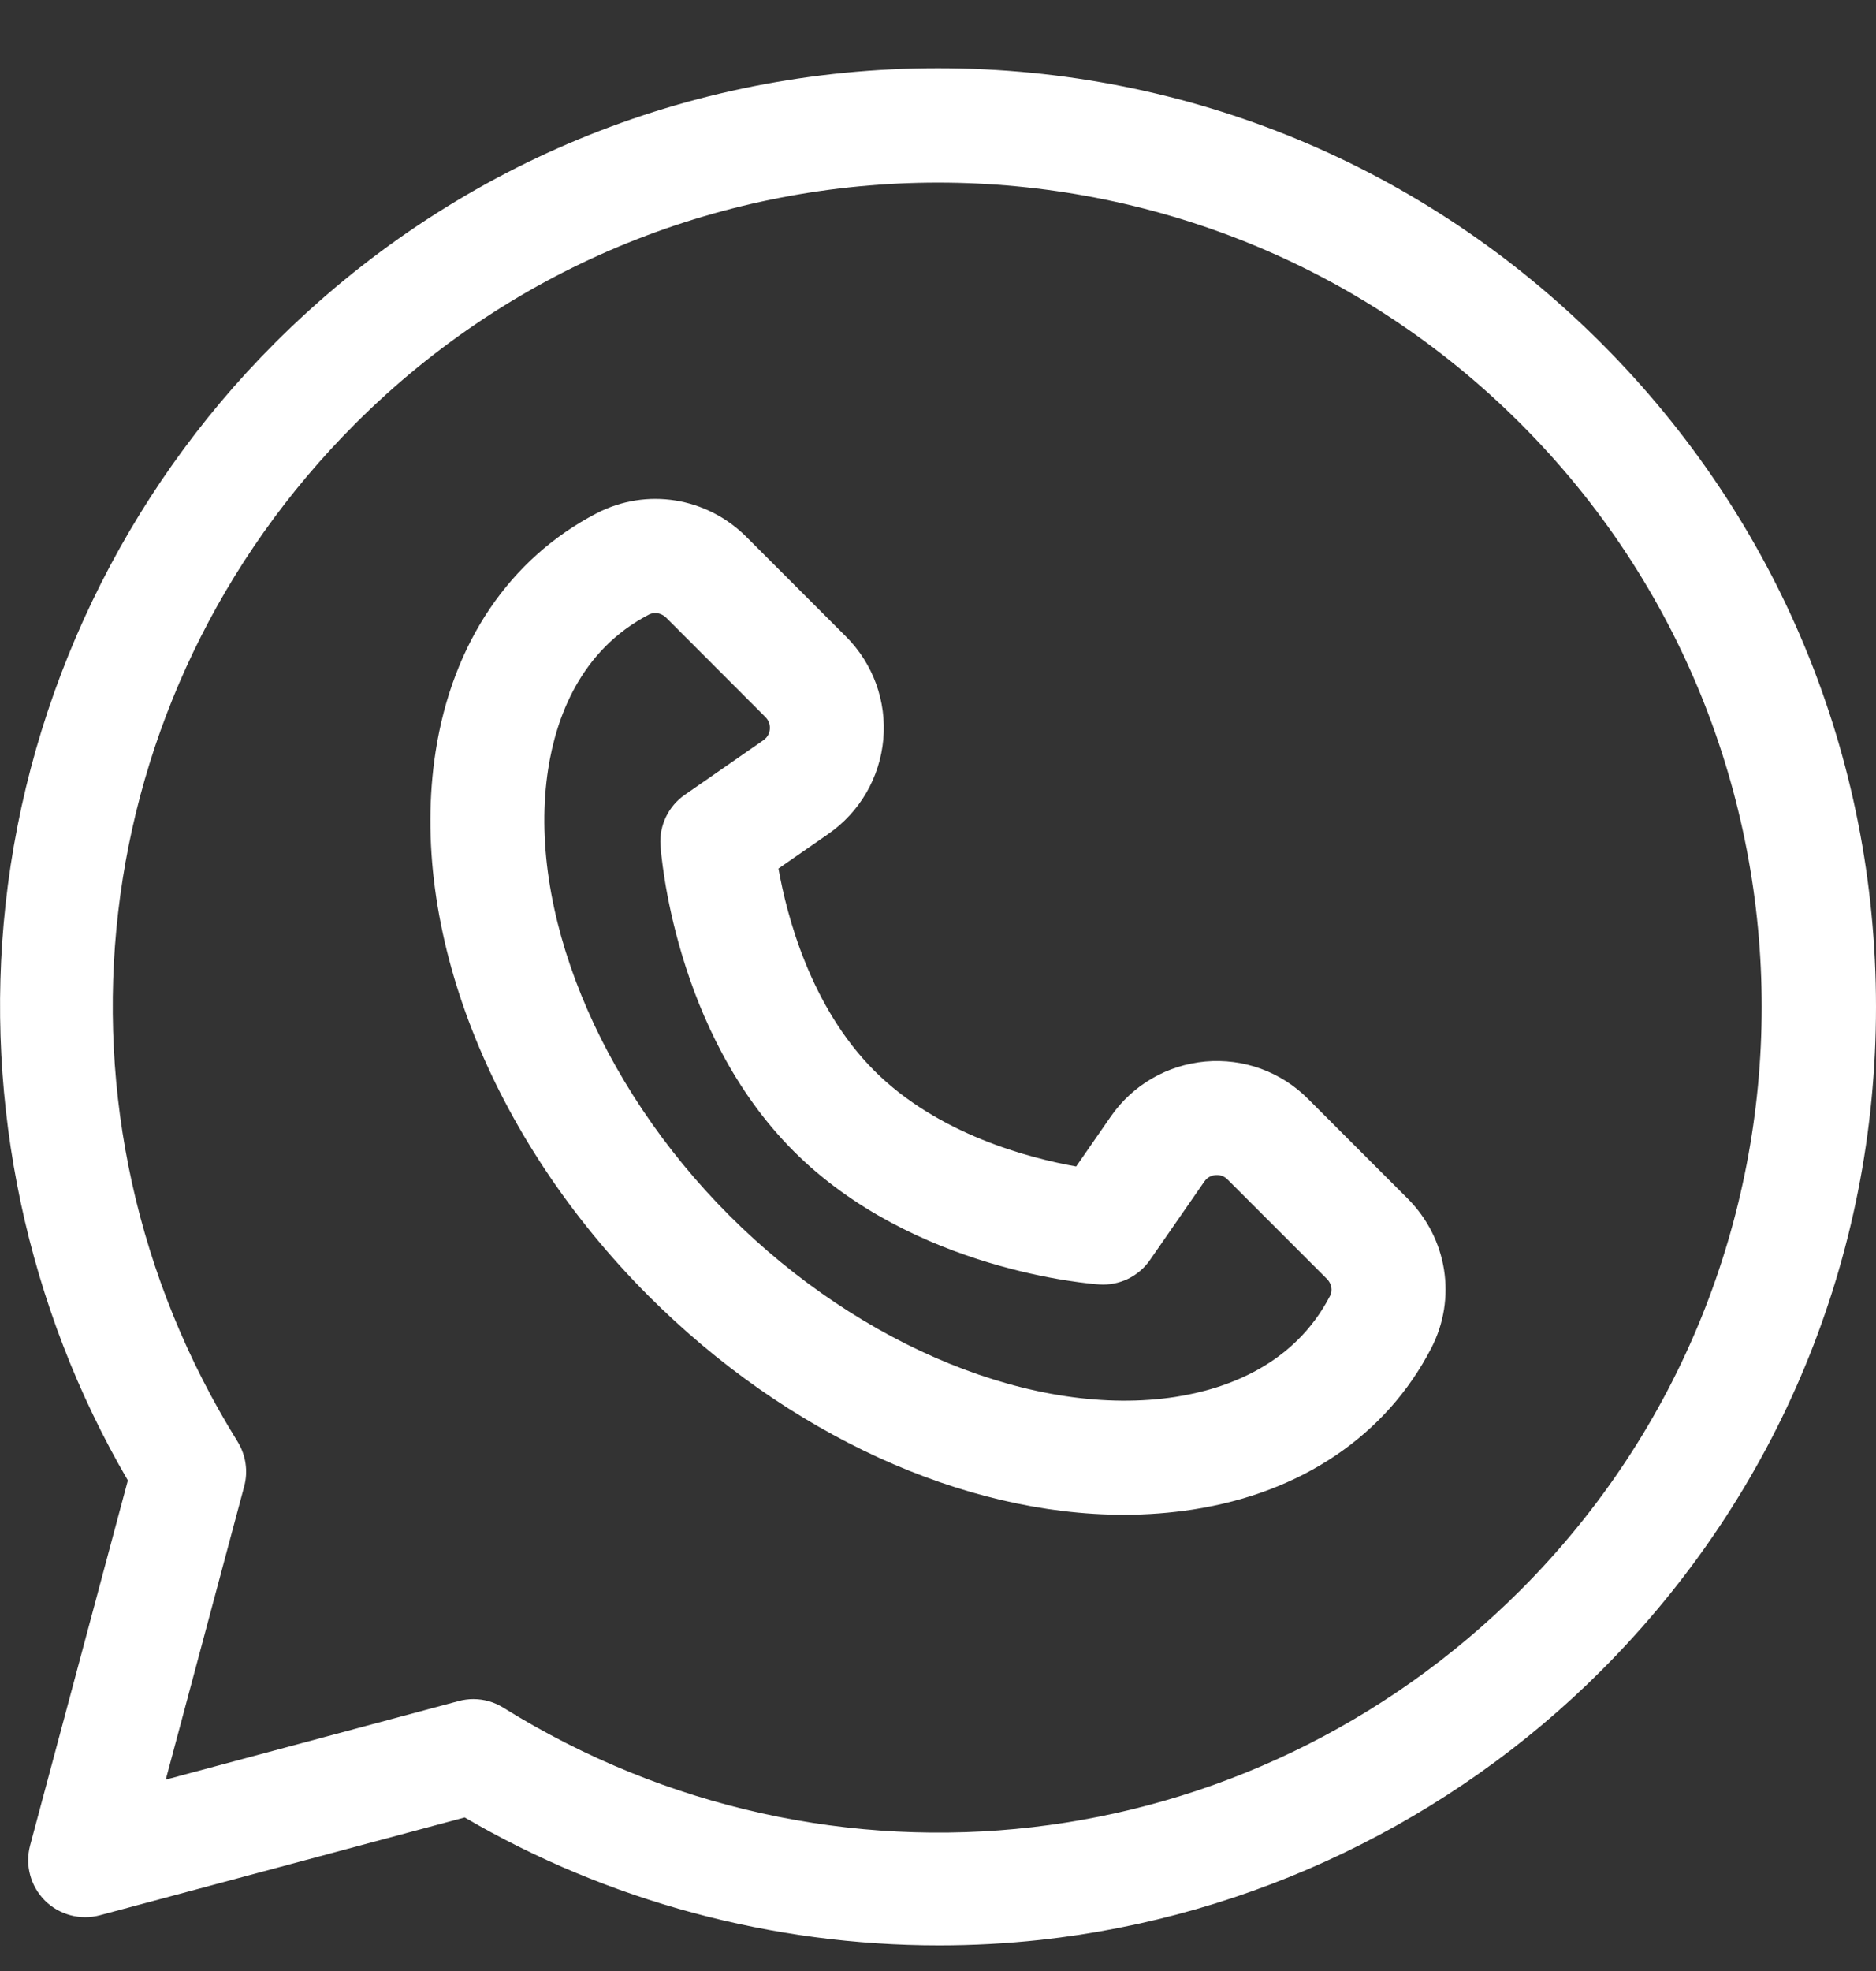
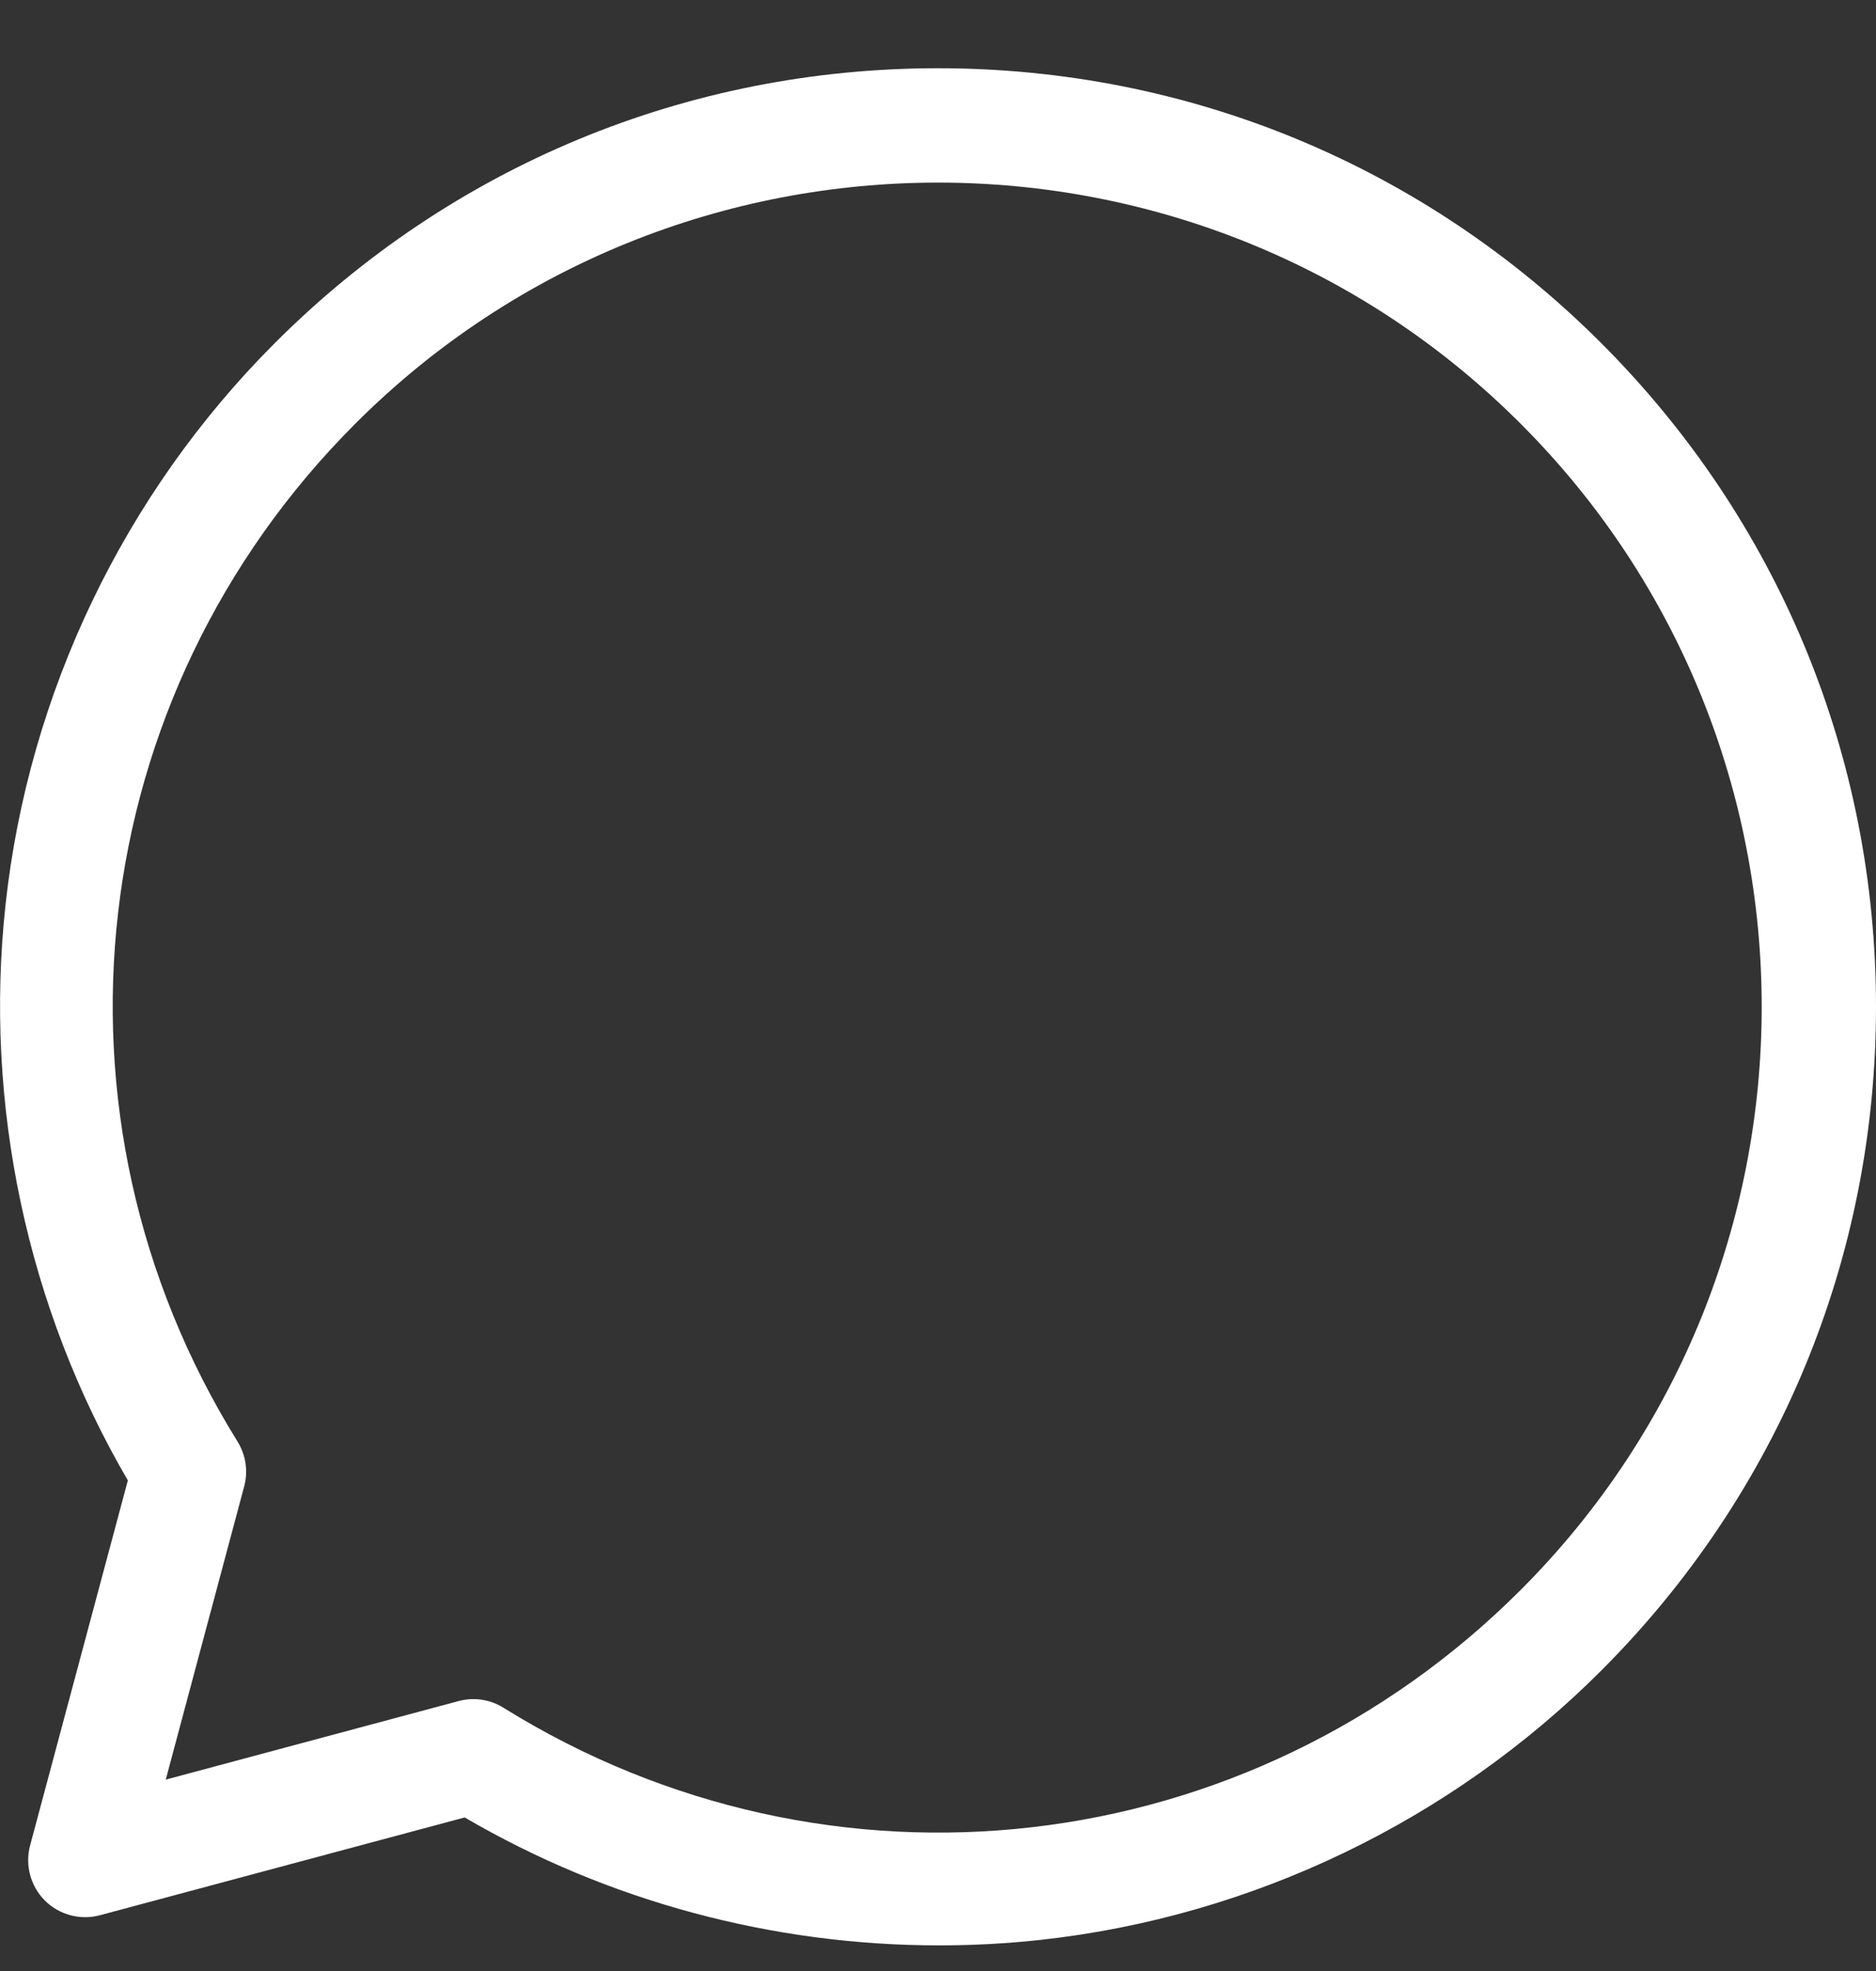
<svg xmlns="http://www.w3.org/2000/svg" width="20" height="21" viewBox="0 0 20 21" fill="none">
  <rect x="0" y="0" width="20" height="21" fill="#333333" stroke="none" />
  <g id="Capa_1" clip-path="url(#clip0_92_11742)">
    <g id="Group">
      <g id="Group_2">
-         <path id="Vector" d="M15.005 12.768L13.945 11.708C13.656 11.418 13.257 11.274 12.85 11.31C12.442 11.347 12.075 11.56 11.842 11.896L11.473 12.428C10.971 12.339 9.999 12.086 9.32 11.407C8.641 10.727 8.388 9.756 8.299 9.254L8.831 8.885C9.167 8.652 9.38 8.284 9.417 7.877C9.453 7.47 9.308 7.071 9.019 6.782L7.959 5.722C7.534 5.296 6.892 5.194 6.362 5.468C5.433 5.95 4.823 6.852 4.644 8.008C4.352 9.893 5.223 12.116 6.917 13.81C8.395 15.287 10.274 16.139 11.981 16.139C12.231 16.139 12.478 16.12 12.719 16.083C13.875 15.904 14.777 15.294 15.258 14.365C15.533 13.835 15.431 13.193 15.005 12.768ZM14.18 13.806C13.798 14.544 13.073 14.799 12.533 14.883C11.047 15.113 9.18 14.355 7.776 12.951C6.372 11.547 5.614 9.68 5.844 8.194C5.928 7.654 6.182 6.929 6.92 6.547C6.941 6.537 6.963 6.532 6.985 6.532C7.026 6.532 7.069 6.549 7.101 6.58L8.16 7.64C8.204 7.684 8.21 7.735 8.207 7.769C8.204 7.803 8.19 7.851 8.138 7.887L7.301 8.468C7.126 8.589 7.027 8.794 7.041 9.006C7.047 9.087 7.185 10.989 8.461 12.265C9.738 13.542 11.64 13.68 11.72 13.685C11.933 13.699 12.137 13.601 12.259 13.426L12.84 12.588C12.875 12.537 12.924 12.523 12.958 12.52C12.992 12.517 13.042 12.522 13.086 12.566L14.146 13.626C14.196 13.675 14.209 13.75 14.18 13.806Z" fill="white" />
-       </g>
+         </g>
    </g>
    <g id="Group_3">
      <g id="Group_4">
        <path id="Vector_2" d="M17.071 3.656C15.182 1.767 12.671 0.727 10 0.727C7.329 0.727 4.817 1.767 2.929 3.656C1.323 5.261 0.304 7.386 0.059 9.639C-0.173 11.768 0.29 13.936 1.363 15.773L0.321 19.662C0.265 19.872 0.325 20.095 0.478 20.249C0.632 20.402 0.856 20.462 1.065 20.406L4.954 19.364C6.482 20.257 8.237 20.727 10.01 20.727C10.369 20.727 10.729 20.708 11.089 20.669C13.341 20.423 15.466 19.404 17.071 17.799C18.96 15.91 20 13.399 20 10.727C20 8.056 18.96 5.545 17.071 3.656ZM16.212 16.94C13.309 19.843 8.849 20.359 5.367 18.195C5.27 18.134 5.159 18.103 5.046 18.103C4.994 18.103 4.941 18.11 4.889 18.124L1.767 18.961L2.603 15.838C2.647 15.676 2.621 15.503 2.533 15.36C0.368 11.878 0.884 7.418 3.787 4.515C7.213 1.089 12.787 1.089 16.212 4.515C19.638 7.94 19.638 13.514 16.212 16.94Z" fill="white" />
      </g>
    </g>
  </g>
  <defs>
    <clipPath id="clip0_92_11742">
      <rect width="20" height="20" fill="white" transform="translate(0 0.727)" />
    </clipPath>
  </defs>
</svg>